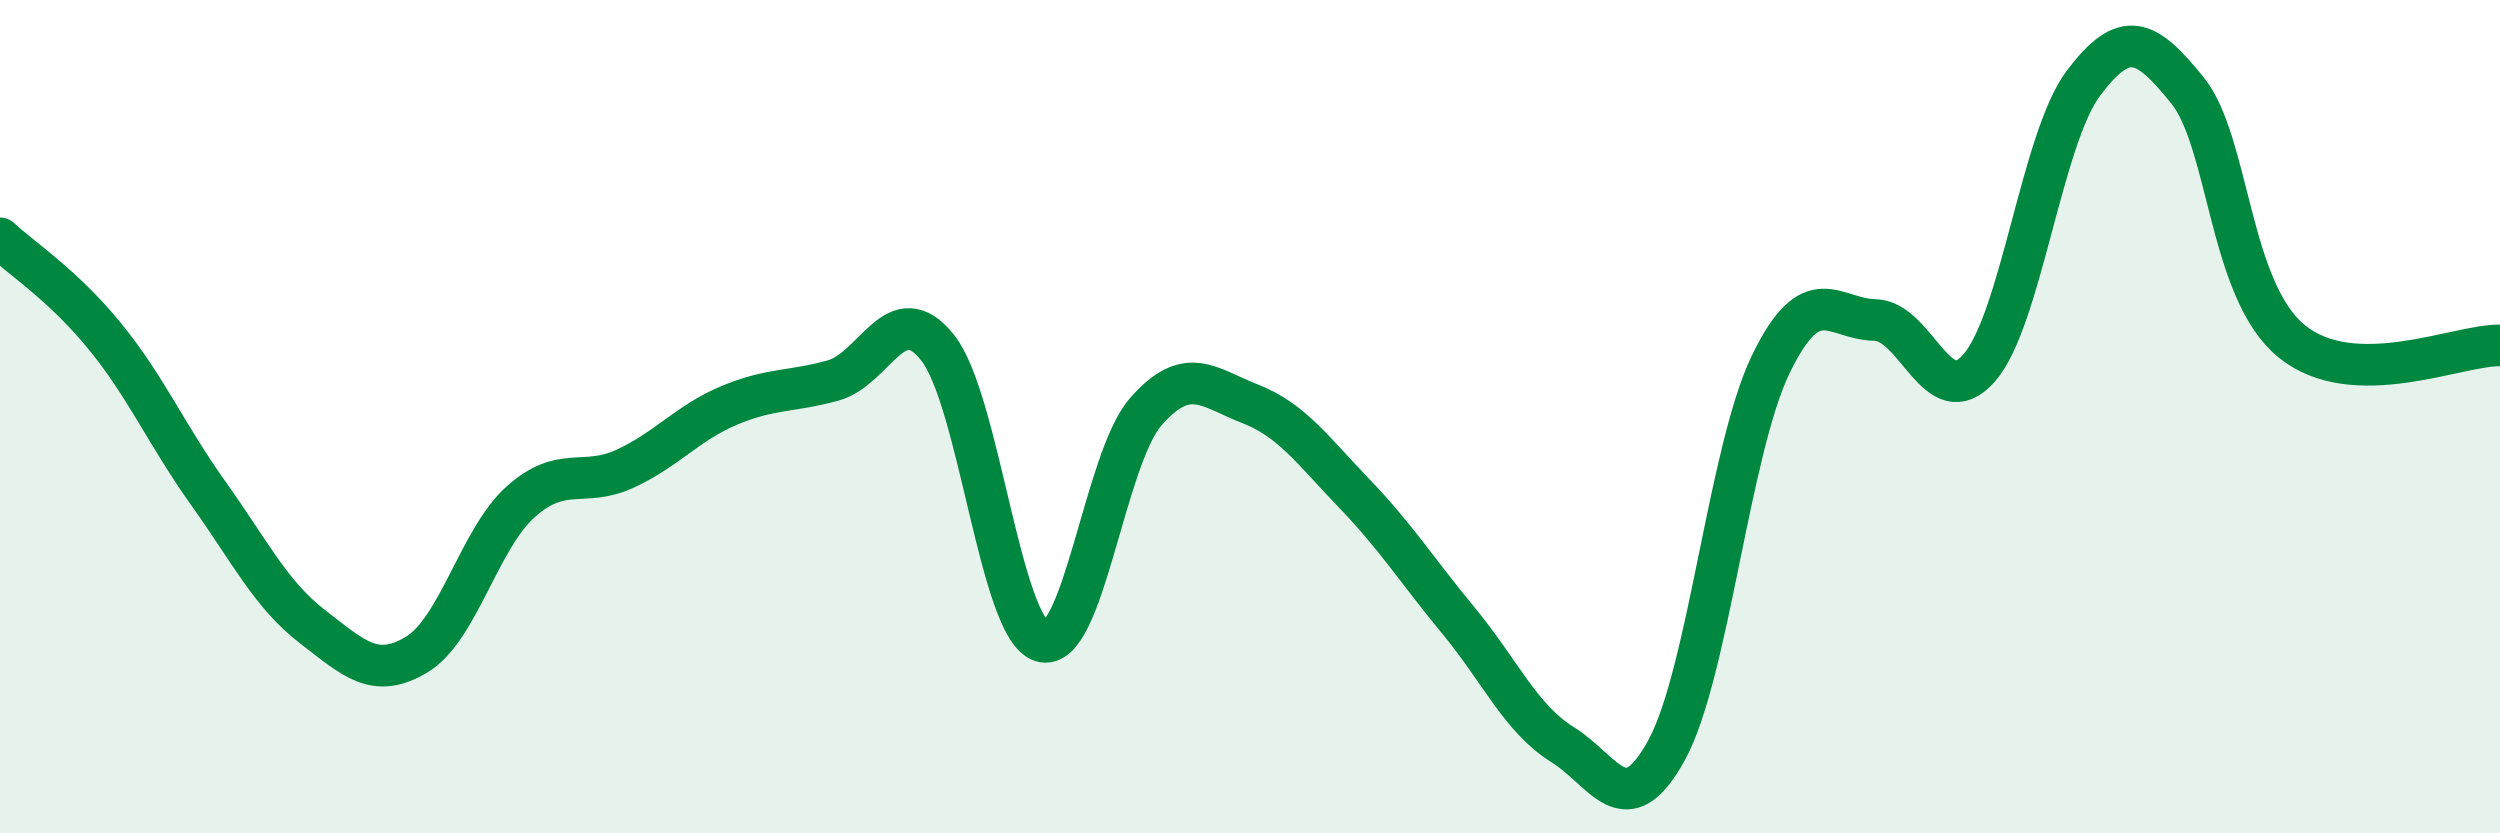
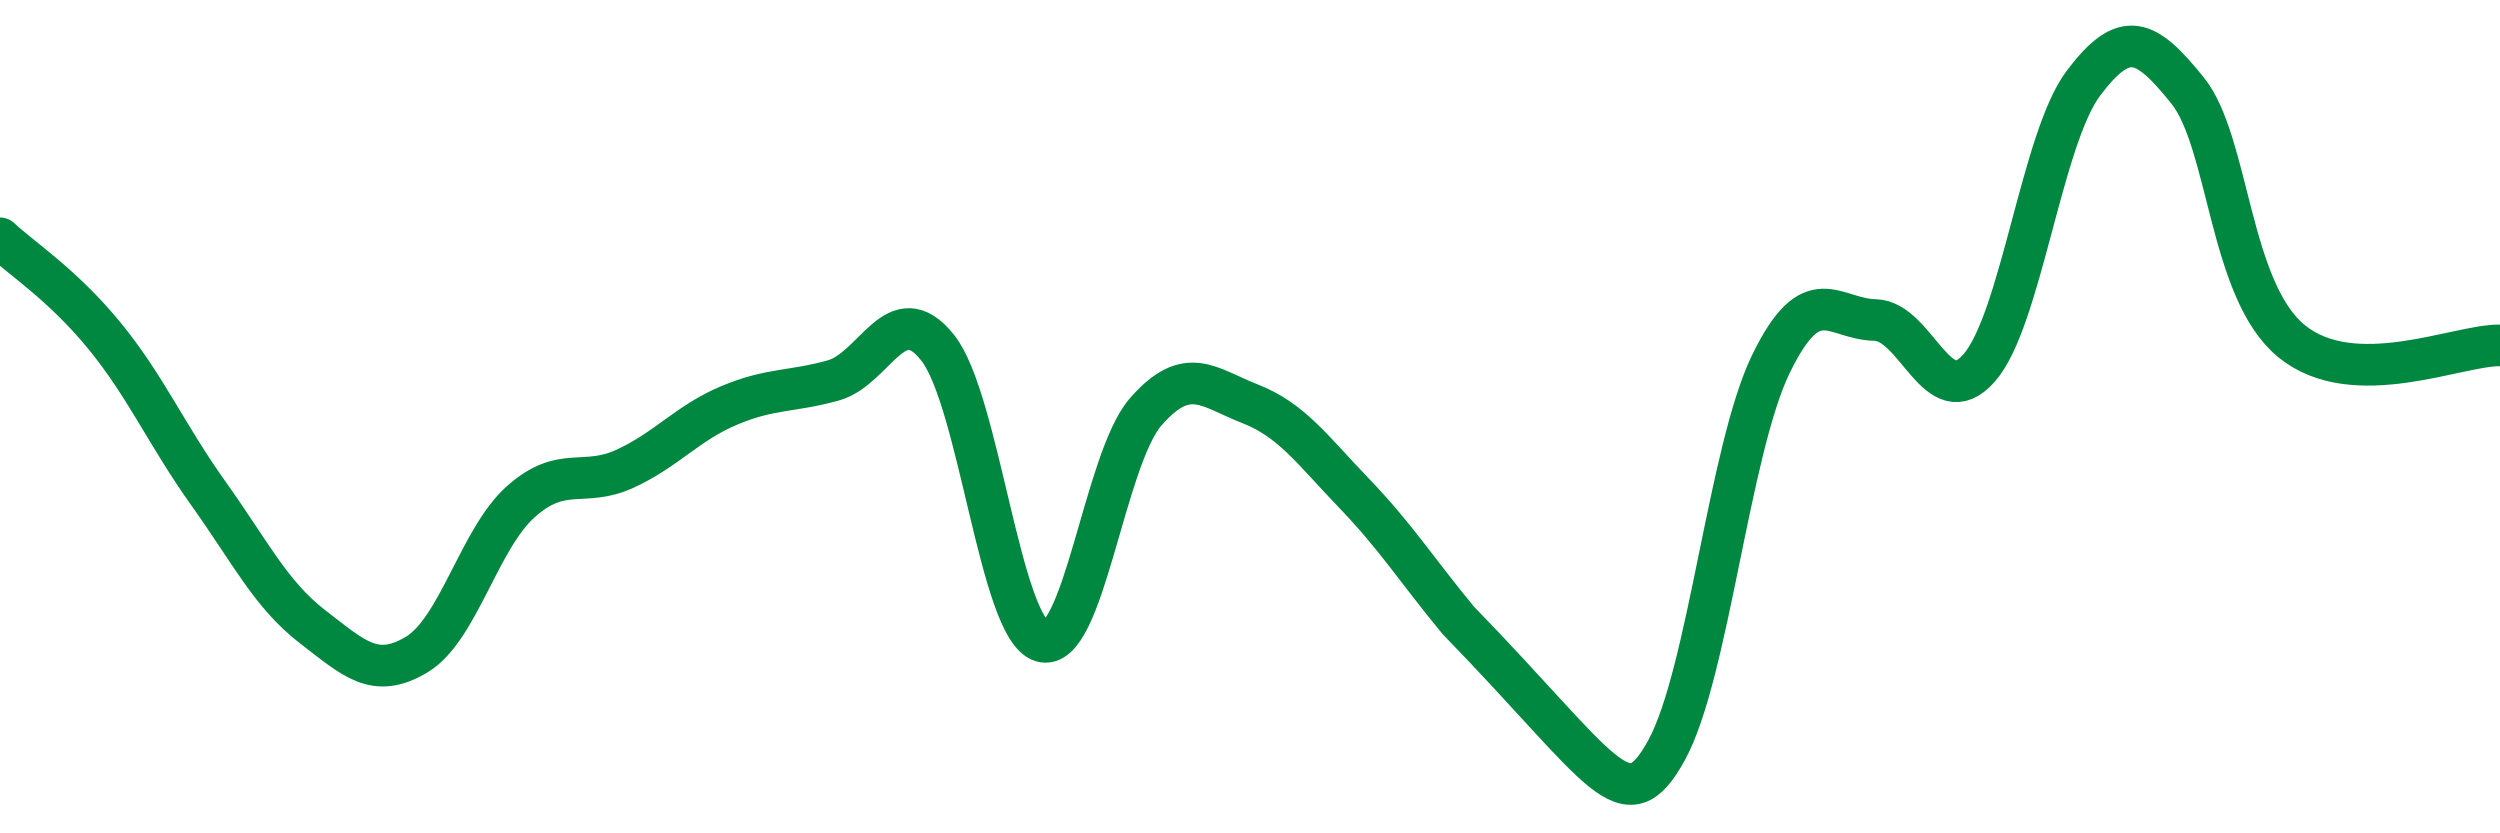
<svg xmlns="http://www.w3.org/2000/svg" width="60" height="20" viewBox="0 0 60 20">
-   <path d="M 0,5.72 C 0.5,6.19 1.5,6.83 2.5,8.05 C 3.5,9.27 4,10.44 5,11.84 C 6,13.24 6.5,14.27 7.5,15.04 C 8.5,15.81 9,16.31 10,15.71 C 11,15.11 11.5,12.93 12.5,12.04 C 13.5,11.15 14,11.71 15,11.25 C 16,10.79 16.5,10.15 17.5,9.73 C 18.5,9.31 19,9.41 20,9.13 C 21,8.85 21.5,7.09 22.5,8.34 C 23.5,9.59 24,15.08 25,15.39 C 26,15.7 26.5,11.02 27.5,9.88 C 28.5,8.74 29,9.3 30,9.69 C 31,10.08 31.5,10.8 32.5,11.84 C 33.5,12.88 34,13.68 35,14.89 C 36,16.1 36.5,17.25 37.5,17.87 C 38.5,18.49 39,19.83 40,18 C 41,16.17 41.5,10.8 42.5,8.74 C 43.5,6.68 44,7.66 45,7.68 C 46,7.7 46.5,9.97 47.5,8.83 C 48.5,7.69 49,3.33 50,2 C 51,0.67 51.5,0.93 52.5,2.17 C 53.5,3.41 53.5,6.97 55,8.19 C 56.5,9.41 59,8.27 60,8.29L60 20L0 20Z" fill="#008740" opacity="0.1" stroke-linecap="round" stroke-linejoin="round" />
-   <path d="M 0,5.72 C 0.5,6.19 1.5,6.83 2.5,8.05 C 3.5,9.27 4,10.44 5,11.84 C 6,13.24 6.5,14.27 7.5,15.04 C 8.5,15.81 9,16.31 10,15.71 C 11,15.11 11.5,12.93 12.5,12.04 C 13.5,11.15 14,11.71 15,11.25 C 16,10.79 16.5,10.15 17.5,9.73 C 18.5,9.31 19,9.41 20,9.13 C 21,8.85 21.5,7.09 22.5,8.34 C 23.5,9.59 24,15.08 25,15.39 C 26,15.7 26.5,11.02 27.5,9.88 C 28.5,8.74 29,9.3 30,9.69 C 31,10.08 31.5,10.8 32.5,11.84 C 33.5,12.88 34,13.68 35,14.89 C 36,16.1 36.5,17.25 37.5,17.87 C 38.5,18.49 39,19.83 40,18 C 41,16.17 41.5,10.8 42.5,8.74 C 43.5,6.68 44,7.66 45,7.68 C 46,7.7 46.5,9.97 47.5,8.83 C 48.5,7.69 49,3.33 50,2 C 51,0.67 51.5,0.93 52.5,2.17 C 53.5,3.41 53.5,6.97 55,8.19 C 56.5,9.41 59,8.27 60,8.29" stroke="#008740" stroke-width="1" fill="none" stroke-linecap="round" stroke-linejoin="round" />
+   <path d="M 0,5.72 C 0.5,6.19 1.5,6.83 2.5,8.05 C 3.5,9.27 4,10.44 5,11.84 C 6,13.24 6.5,14.27 7.5,15.04 C 8.5,15.81 9,16.31 10,15.71 C 11,15.11 11.5,12.93 12.5,12.04 C 13.5,11.15 14,11.71 15,11.25 C 16,10.79 16.5,10.15 17.5,9.73 C 18.5,9.31 19,9.41 20,9.13 C 21,8.85 21.5,7.09 22.5,8.34 C 23.5,9.59 24,15.08 25,15.39 C 26,15.7 26.5,11.02 27.5,9.88 C 28.5,8.74 29,9.3 30,9.69 C 31,10.08 31.5,10.8 32.5,11.84 C 33.5,12.88 34,13.68 35,14.89 C 38.5,18.49 39,19.83 40,18 C 41,16.17 41.5,10.8 42.5,8.74 C 43.5,6.68 44,7.66 45,7.68 C 46,7.7 46.5,9.97 47.5,8.83 C 48.5,7.69 49,3.33 50,2 C 51,0.67 51.5,0.93 52.5,2.17 C 53.5,3.41 53.5,6.97 55,8.19 C 56.5,9.41 59,8.27 60,8.29" stroke="#008740" stroke-width="1" fill="none" stroke-linecap="round" stroke-linejoin="round" />
</svg>